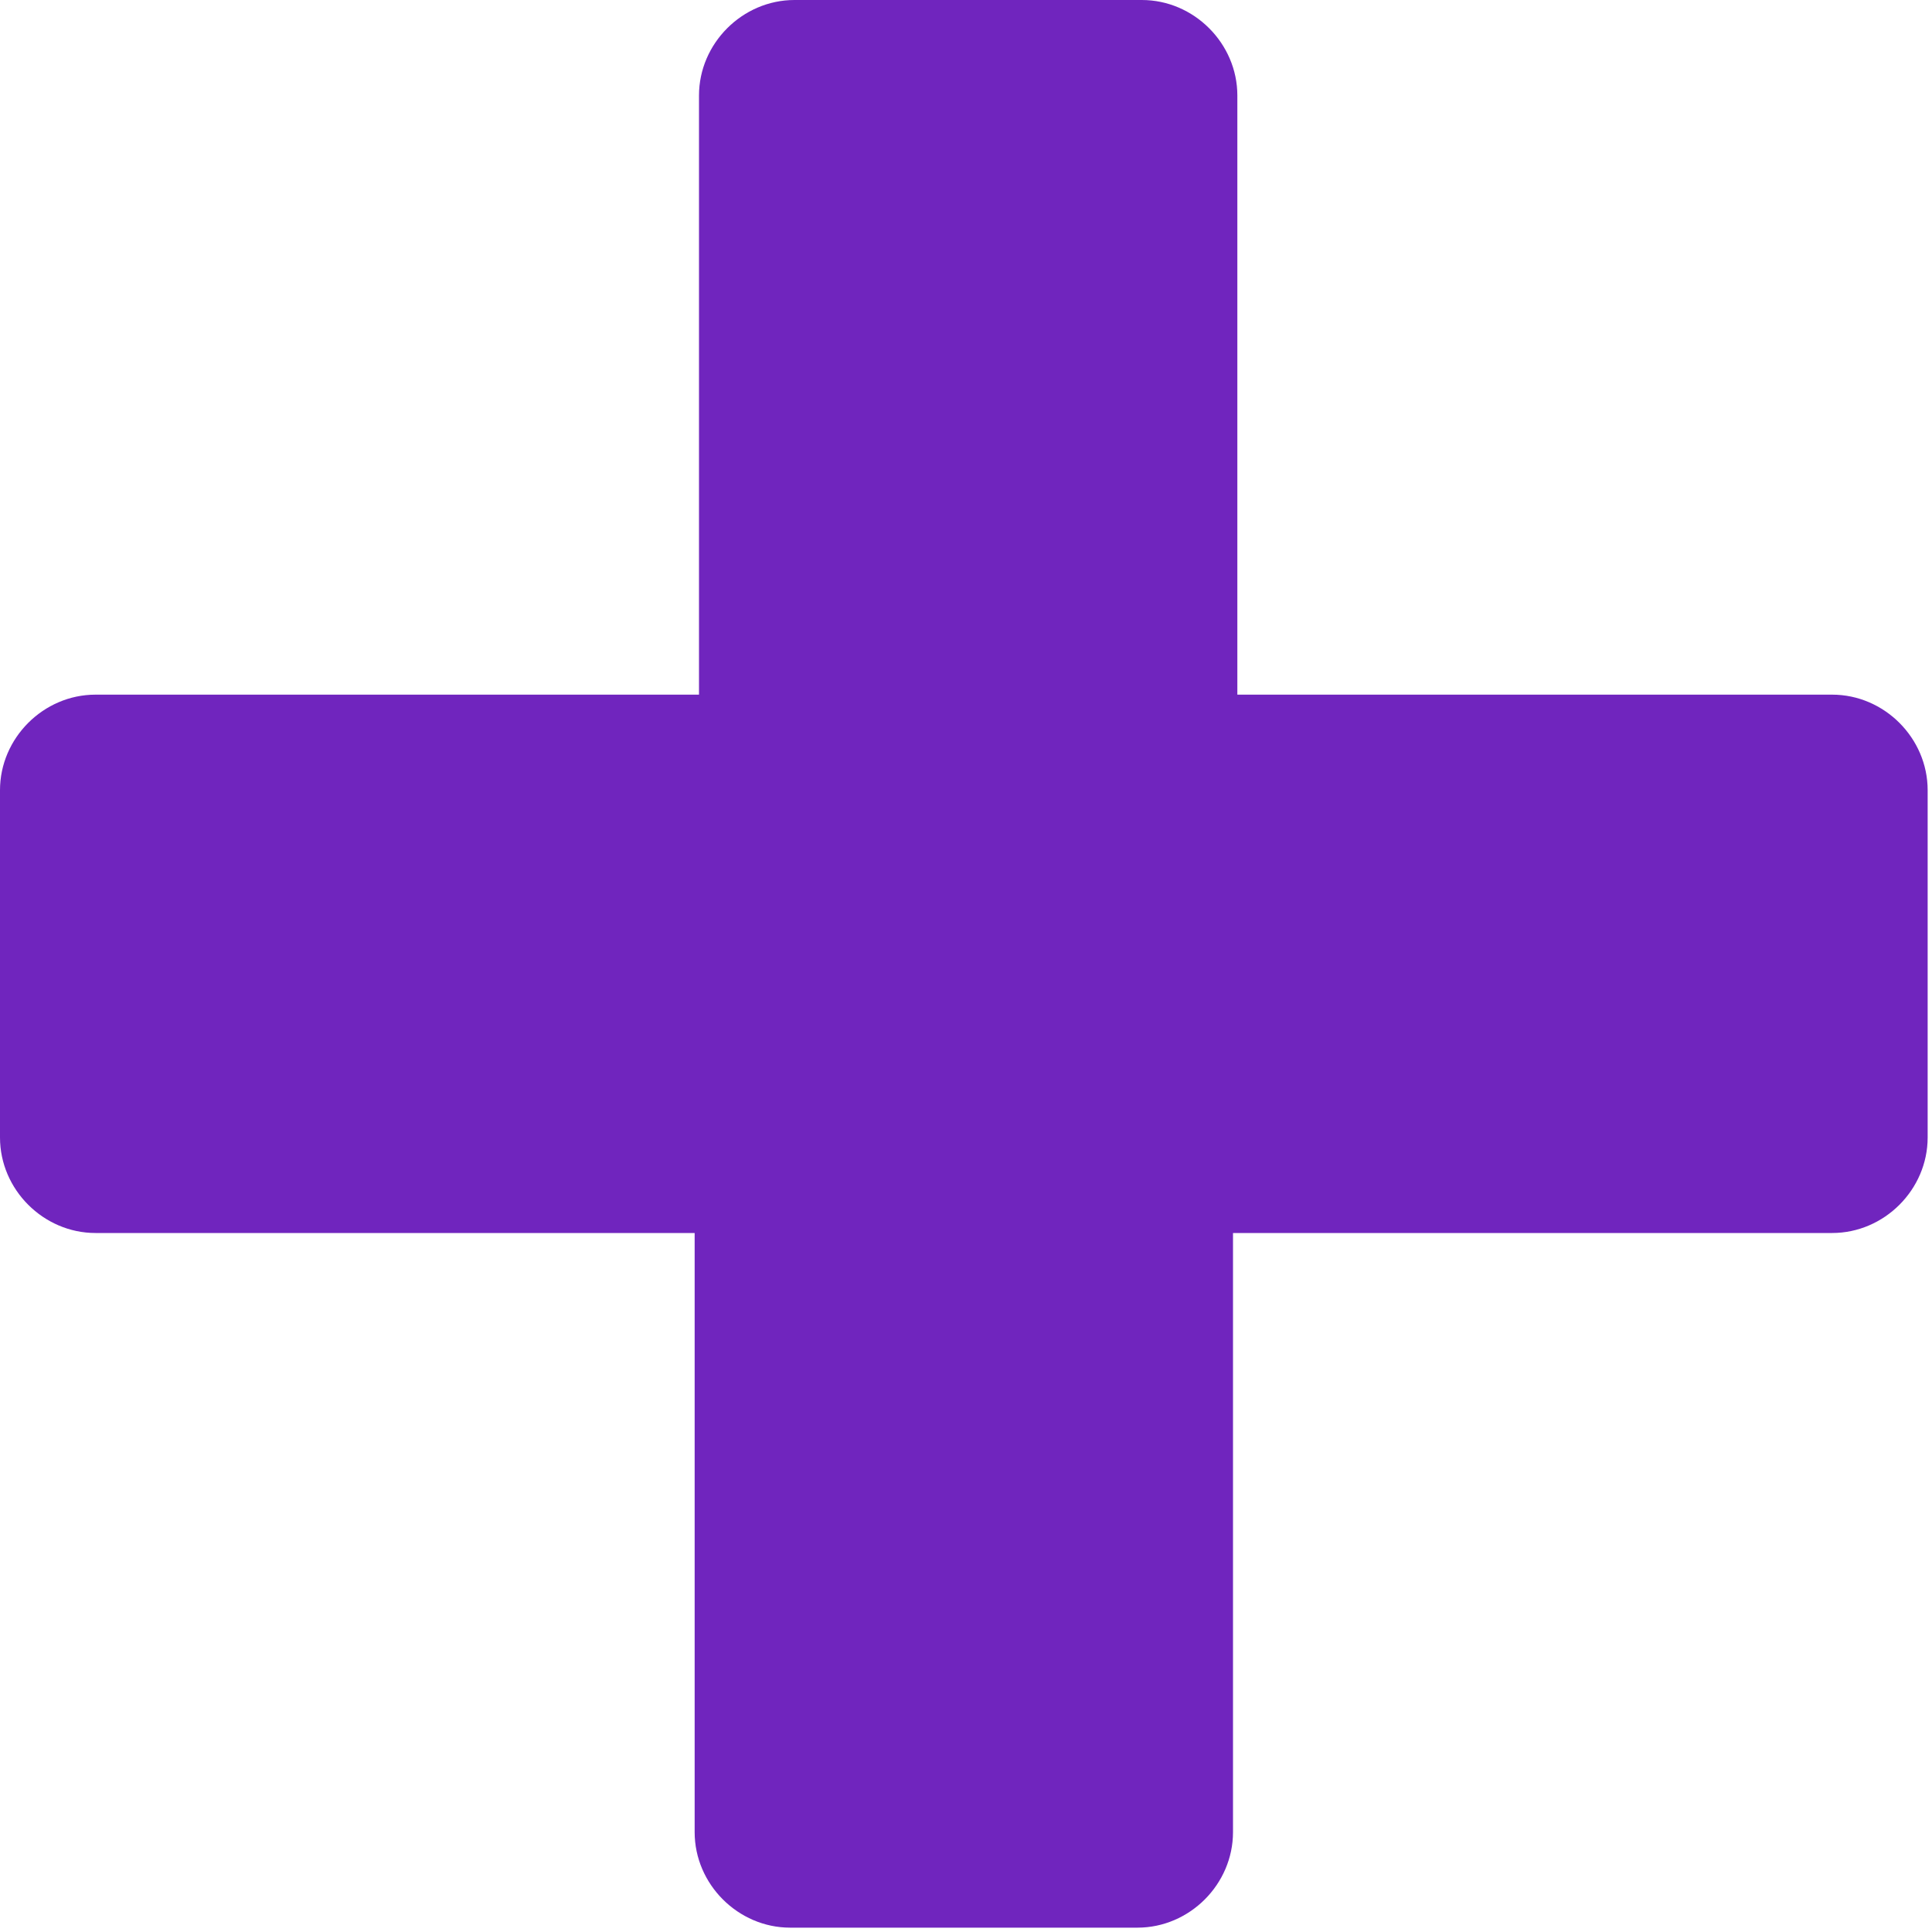
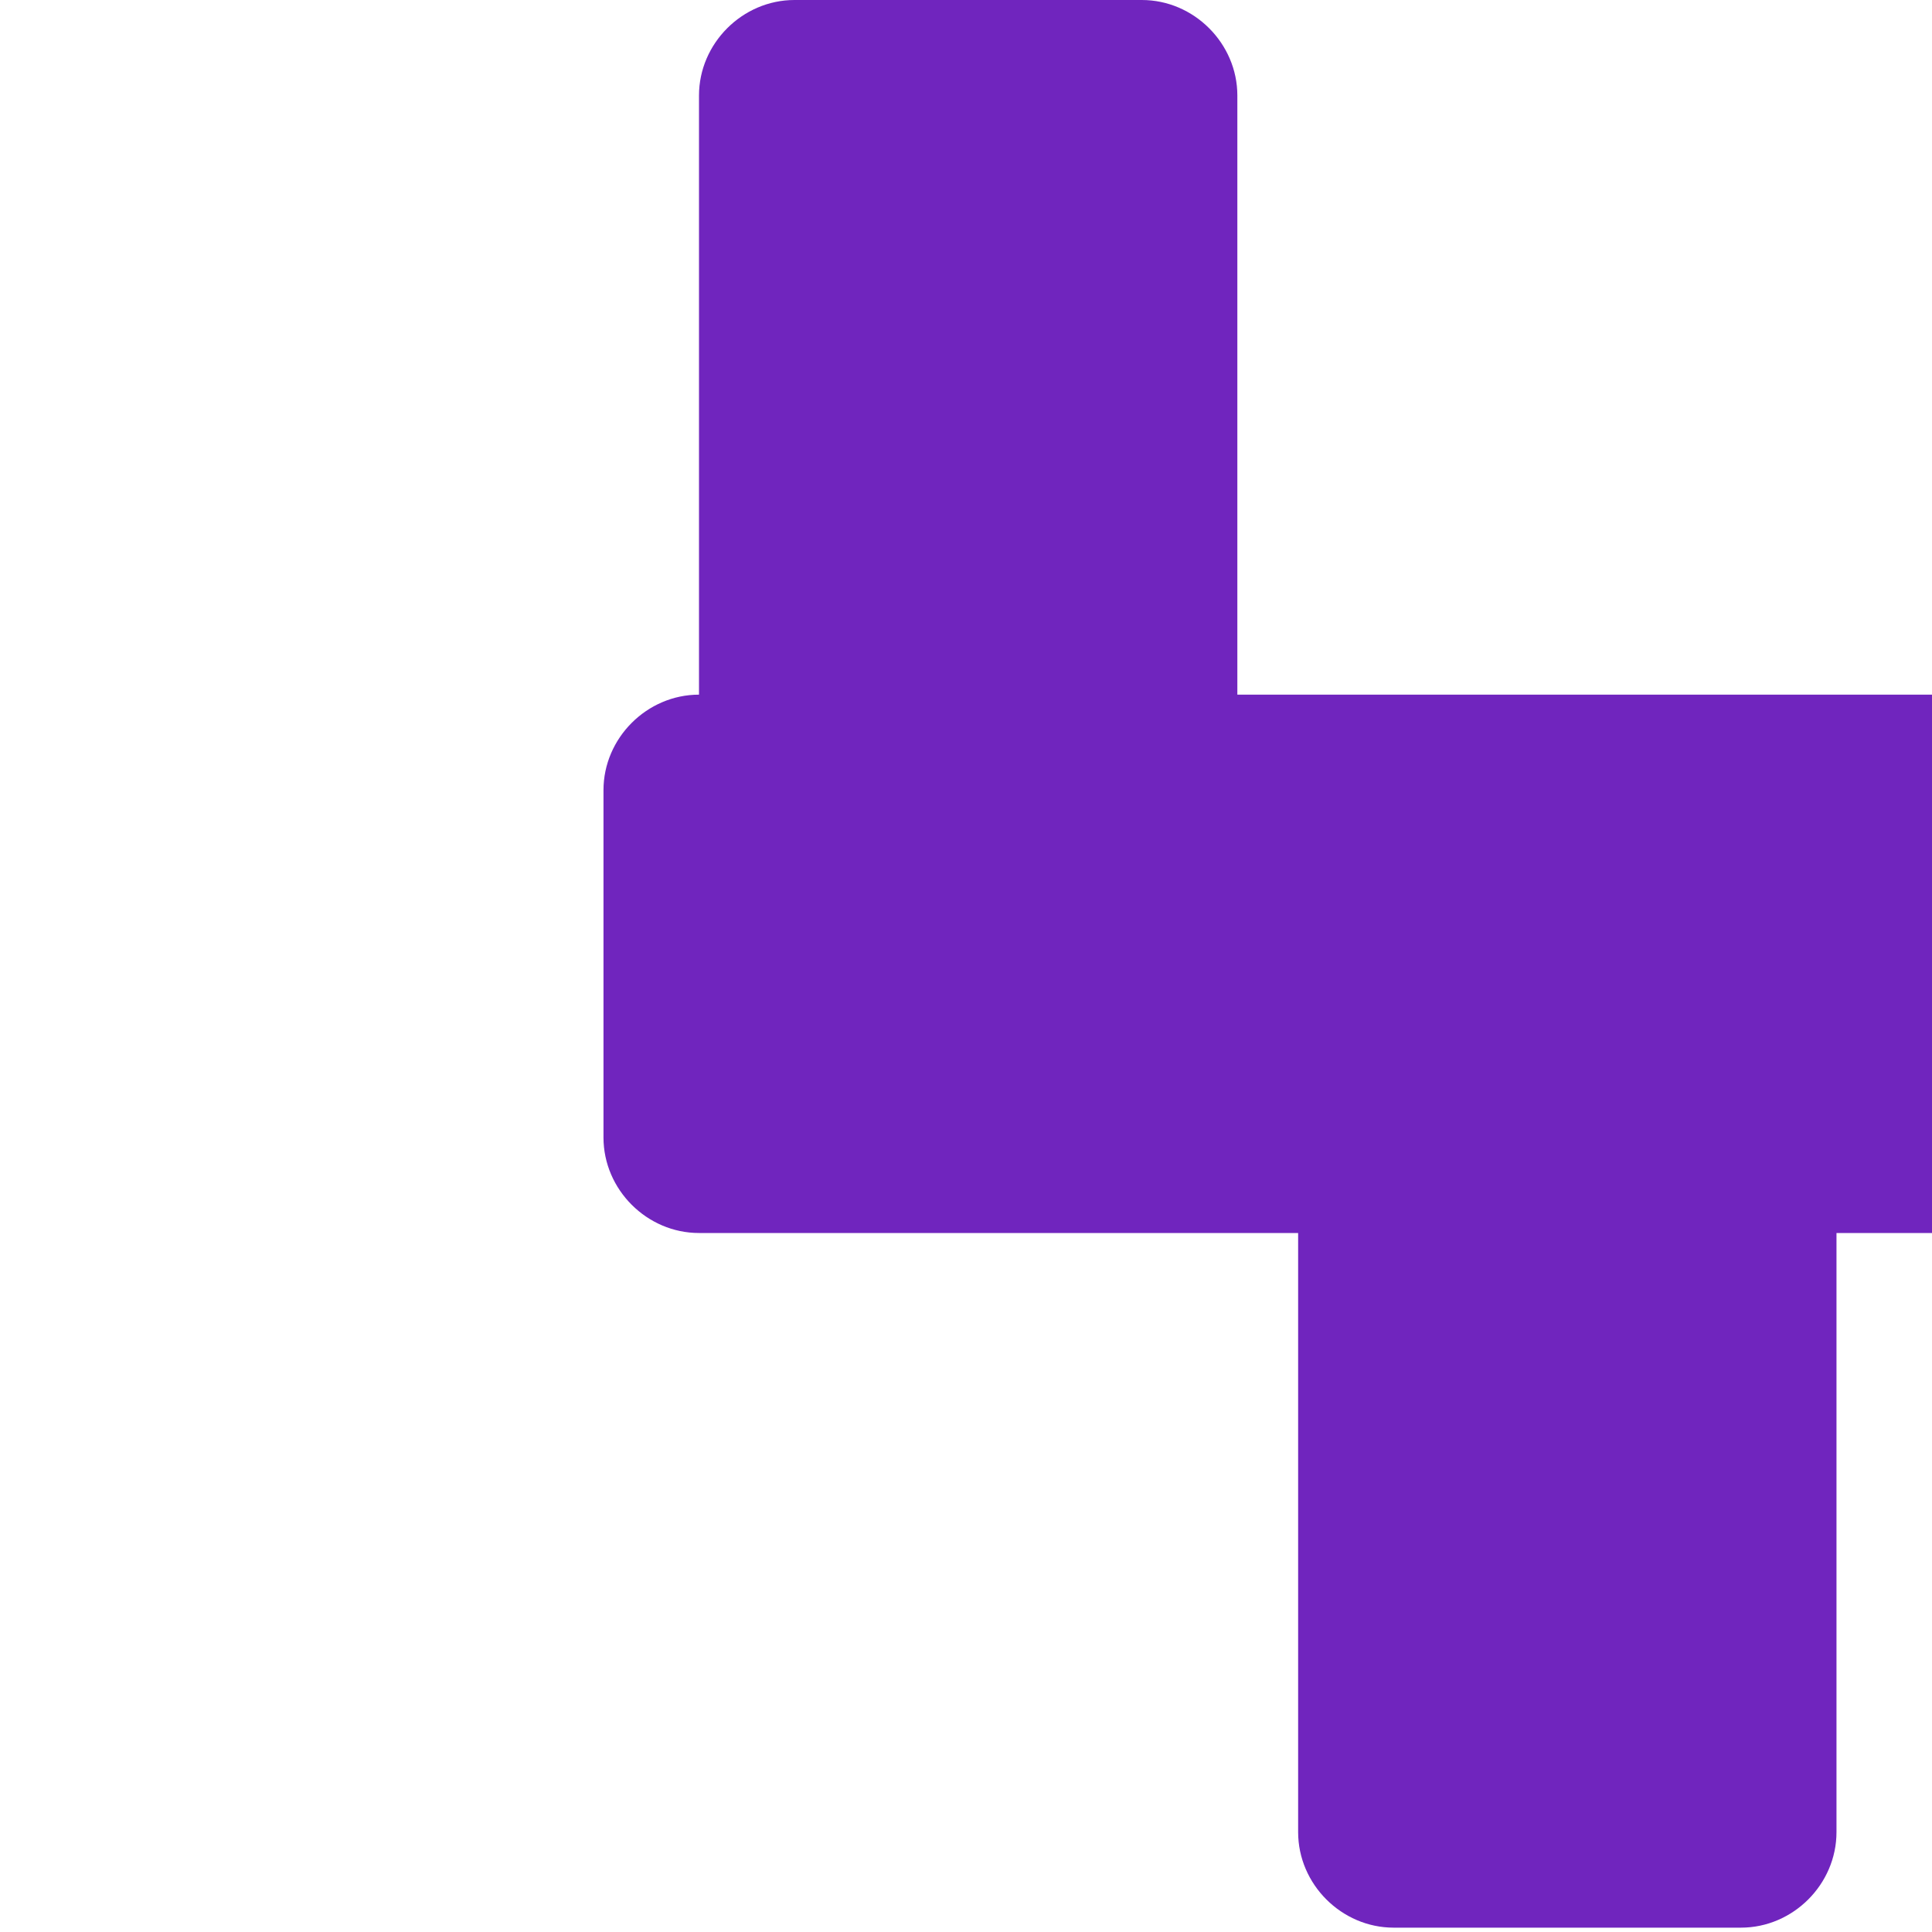
<svg xmlns="http://www.w3.org/2000/svg" version="1.1" viewBox="0 0 44.5 44.5">
  <defs>
    <style>
      .cls-1 {
        fill: #7025be;
      }
    </style>
  </defs>
  <g>
    <g id="Capa_2">
-       <path class="cls-1" d="M42.3,16h-13.8V2.2c0-1.2-1-2.2-2.2-2.2h-8c-1.2,0-2.2,1-2.2,2.2v13.8H2.2c-1.2,0-2.2,1-2.2,2.2v8c0,1.2,1,2.2,2.2,2.2h13.8v13.8c0,1.2,1,2.2,2.2,2.2h8c1.2,0,2.2-1,2.2-2.2v-13.8h13.8c1.2,0,2.2-1,2.2-2.2v-8c0-1.2-1-2.2-2.2-2.2h0Z" />
+       <path class="cls-1" d="M42.3,16h-13.8V2.2c0-1.2-1-2.2-2.2-2.2h-8c-1.2,0-2.2,1-2.2,2.2v13.8c-1.2,0-2.2,1-2.2,2.2v8c0,1.2,1,2.2,2.2,2.2h13.8v13.8c0,1.2,1,2.2,2.2,2.2h8c1.2,0,2.2-1,2.2-2.2v-13.8h13.8c1.2,0,2.2-1,2.2-2.2v-8c0-1.2-1-2.2-2.2-2.2h0Z" />
    </g>
  </g>
</svg>